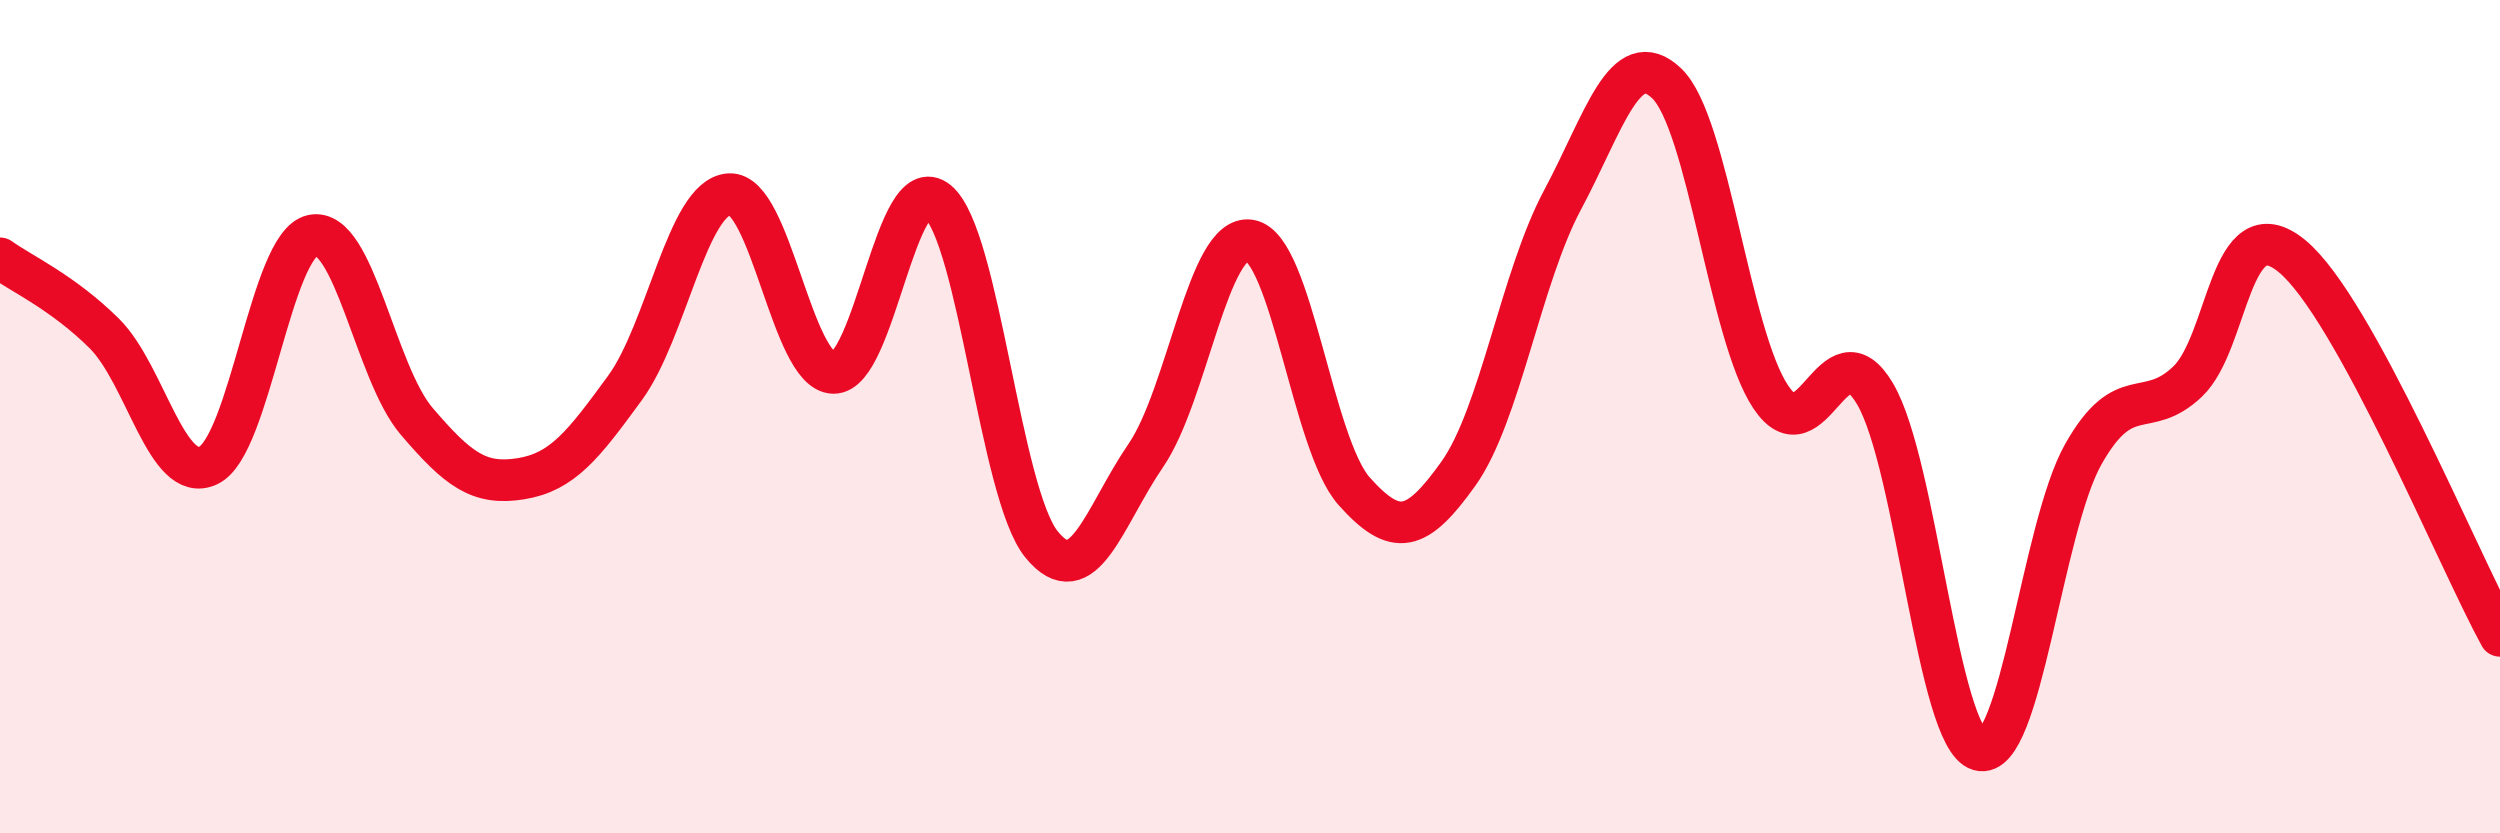
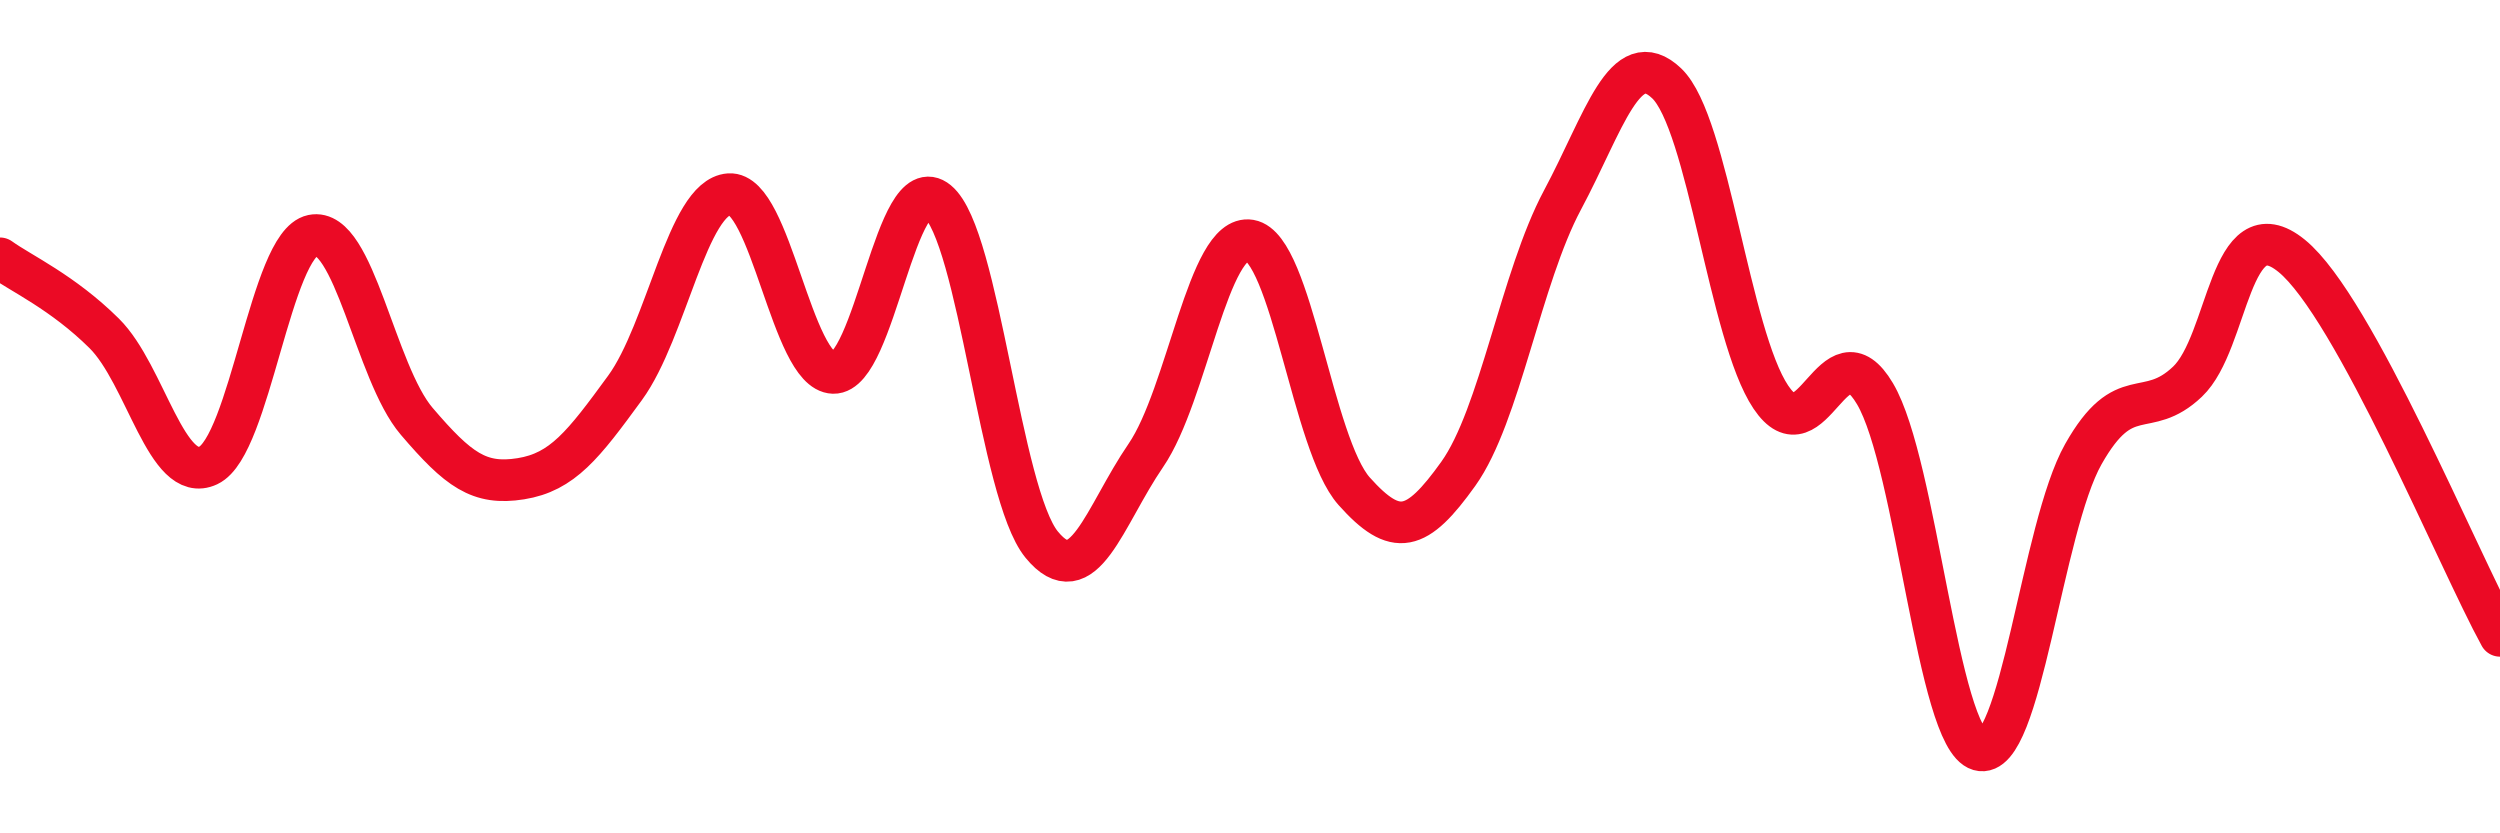
<svg xmlns="http://www.w3.org/2000/svg" width="60" height="20" viewBox="0 0 60 20">
-   <path d="M 0,6.2 C 0.5,6.56 1.5,7.01 2.5,8 C 3.5,8.99 4,11.64 5,11.17 C 6,10.7 6.5,5.86 7.5,5.65 C 8.5,5.44 9,8.94 10,10.11 C 11,11.28 11.5,11.65 12.5,11.49 C 13.5,11.33 14,10.68 15,9.31 C 16,7.94 16.5,4.73 17.5,4.66 C 18.5,4.59 19,8.92 20,8.95 C 21,8.98 21.5,4.01 22.5,4.83 C 23.5,5.65 24,11.85 25,13.07 C 26,14.29 26.5,12.39 27.5,10.93 C 28.5,9.47 29,5.6 30,5.77 C 31,5.94 31.5,10.67 32.5,11.79 C 33.5,12.91 34,12.77 35,11.37 C 36,9.97 36.5,6.67 37.5,4.8 C 38.5,2.93 39,1.05 40,2 C 41,2.95 41.5,8.04 42.5,9.53 C 43.5,11.02 44,7.76 45,9.45 C 46,11.14 46.5,17.71 47.5,18 C 48.5,18.29 49,12.67 50,10.9 C 51,9.13 51.5,10.11 52.5,9.16 C 53.5,8.21 53.5,4.92 55,6.14 C 56.5,7.36 59,13.44 60,15.26L60 20L0 20Z" fill="#EB0A25" opacity="0.1" stroke-linecap="round" stroke-linejoin="round" />
  <path d="M 0,6.2 C 0.5,6.56 1.5,7.01 2.5,8 C 3.5,8.99 4,11.64 5,11.17 C 6,10.7 6.5,5.86 7.5,5.65 C 8.5,5.44 9,8.94 10,10.11 C 11,11.28 11.5,11.65 12.5,11.49 C 13.5,11.33 14,10.68 15,9.31 C 16,7.94 16.5,4.73 17.5,4.66 C 18.5,4.59 19,8.92 20,8.95 C 21,8.98 21.5,4.01 22.5,4.83 C 23.5,5.65 24,11.85 25,13.07 C 26,14.29 26.5,12.39 27.5,10.93 C 28.5,9.47 29,5.6 30,5.77 C 31,5.94 31.5,10.67 32.5,11.79 C 33.5,12.91 34,12.77 35,11.37 C 36,9.97 36.5,6.67 37.5,4.8 C 38.5,2.93 39,1.05 40,2 C 41,2.95 41.5,8.04 42.5,9.53 C 43.5,11.02 44,7.76 45,9.45 C 46,11.14 46.5,17.71 47.5,18 C 48.5,18.29 49,12.67 50,10.9 C 51,9.13 51.5,10.11 52.5,9.16 C 53.5,8.21 53.5,4.92 55,6.14 C 56.5,7.36 59,13.44 60,15.26" stroke="#EB0A25" stroke-width="1" fill="none" stroke-linecap="round" stroke-linejoin="round" />
</svg>